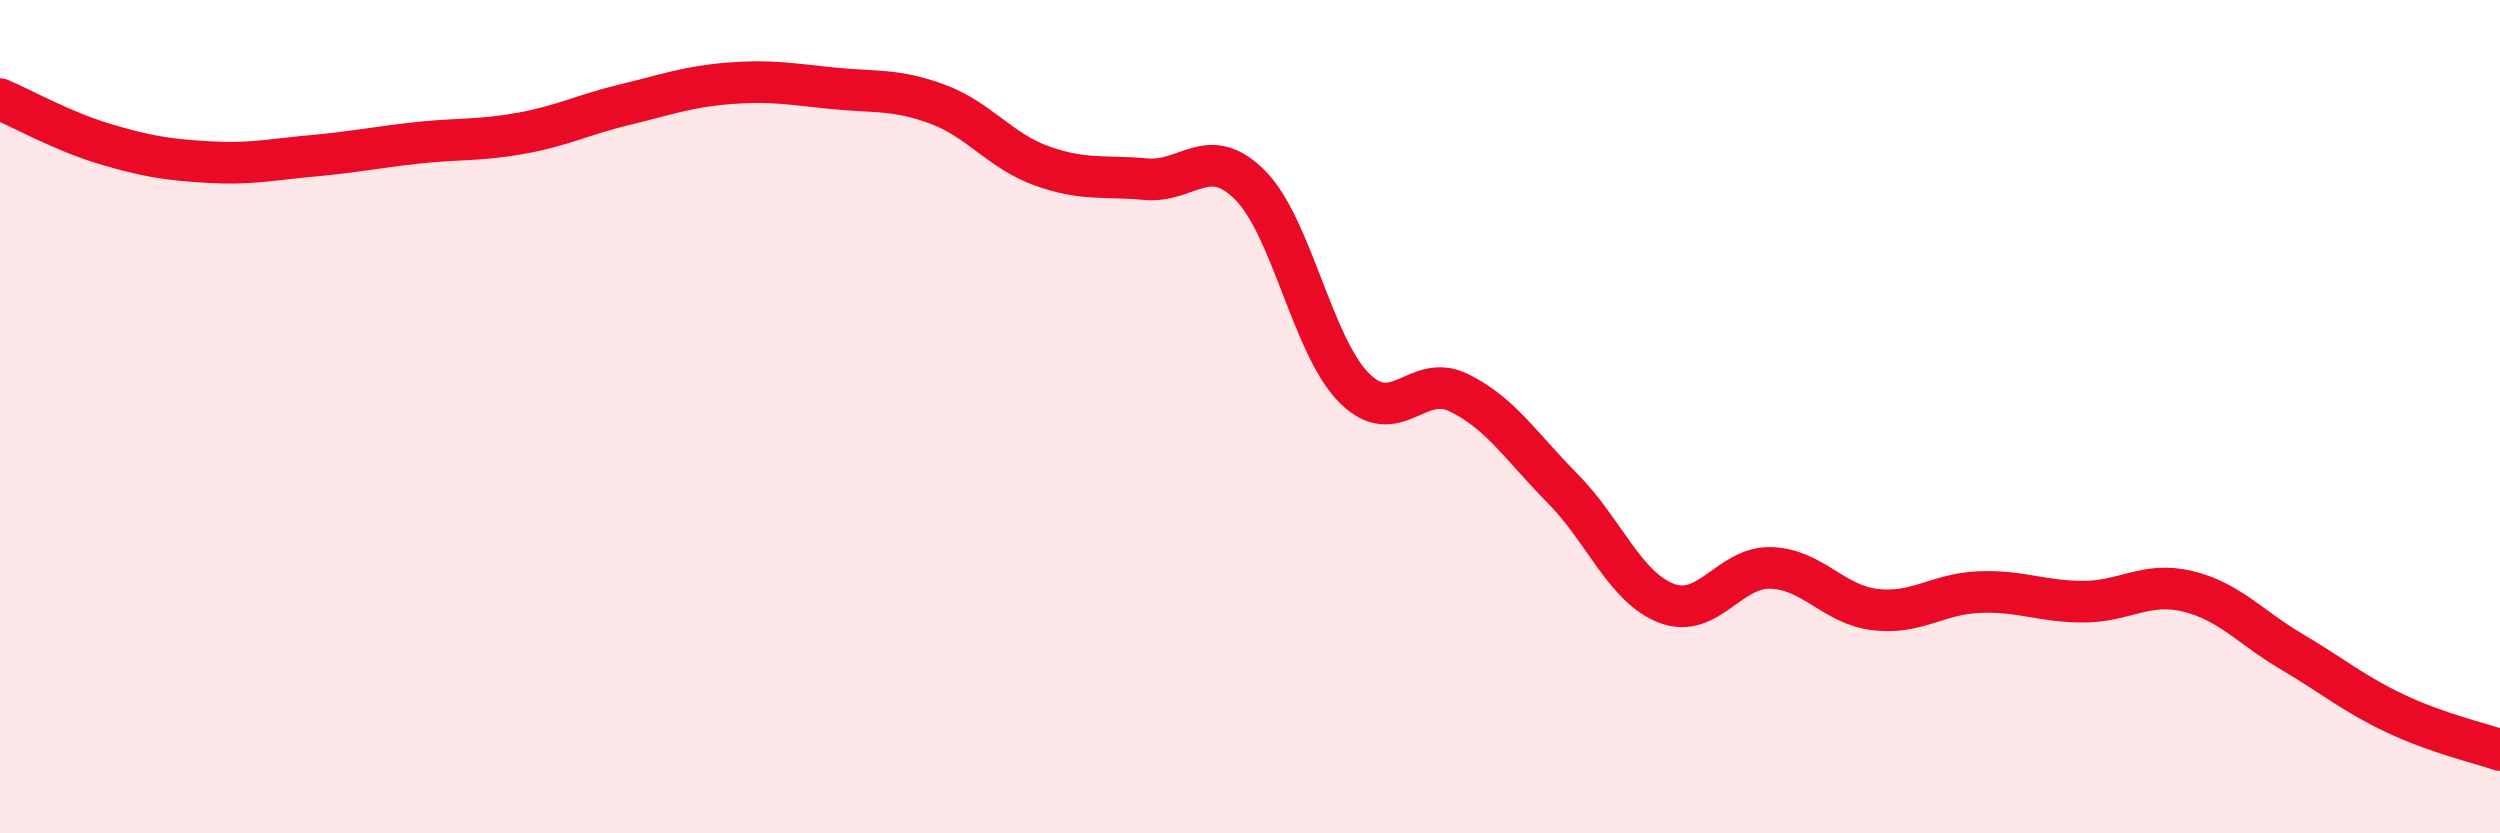
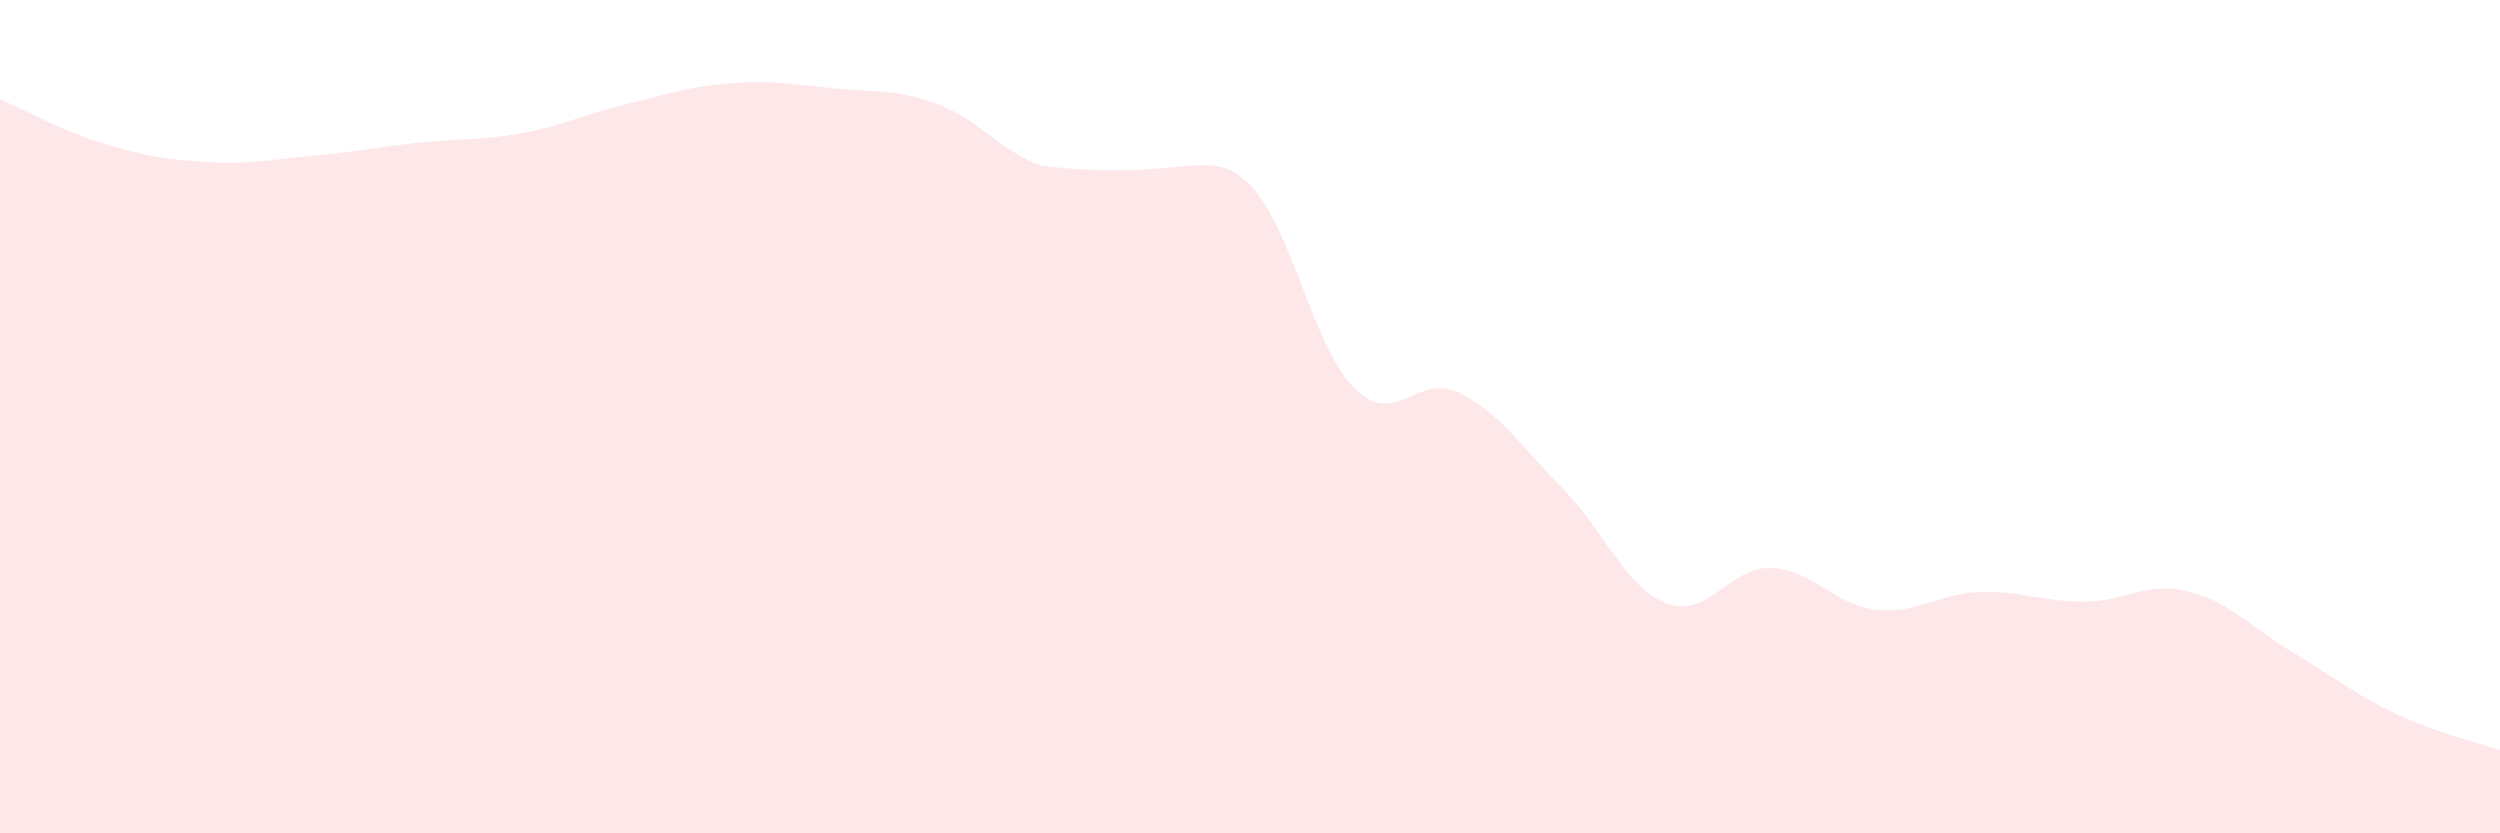
<svg xmlns="http://www.w3.org/2000/svg" width="60" height="20" viewBox="0 0 60 20">
-   <path d="M 0,2.38 C 0.5,2.59 1.5,3.15 2.5,3.45 C 3.5,3.75 4,3.83 5,3.89 C 6,3.95 6.5,3.83 7.5,3.74 C 8.5,3.65 9,3.54 10,3.43 C 11,3.32 11.5,3.38 12.5,3.2 C 13.5,3.02 14,2.75 15,2.51 C 16,2.27 16.5,2.08 17.5,2 C 18.5,1.92 19,2.02 20,2.12 C 21,2.22 21.5,2.13 22.5,2.5 C 23.5,2.87 24,3.62 25,3.98 C 26,4.34 26.5,4.21 27.5,4.3 C 28.5,4.39 29,3.44 30,4.44 C 31,5.44 31.5,8.31 32.5,9.31 C 33.5,10.31 34,8.94 35,9.42 C 36,9.9 36.5,10.71 37.5,11.72 C 38.5,12.73 39,14.1 40,14.48 C 41,14.86 41.5,13.6 42.5,13.63 C 43.5,13.66 44,14.51 45,14.63 C 46,14.75 46.5,14.25 47.5,14.21 C 48.5,14.17 49,14.44 50,14.44 C 51,14.44 51.5,13.95 52.5,14.19 C 53.5,14.43 54,15.05 55,15.64 C 56,16.23 56.5,16.66 57.5,17.13 C 58.5,17.6 59.5,17.83 60,18L60 20L0 20Z" fill="#EB0A25" opacity="0.1" stroke-linecap="round" stroke-linejoin="round" />
-   <path d="M 0,2.38 C 0.5,2.59 1.5,3.15 2.5,3.45 C 3.5,3.75 4,3.83 5,3.89 C 6,3.95 6.5,3.83 7.5,3.74 C 8.5,3.65 9,3.54 10,3.43 C 11,3.32 11.5,3.38 12.5,3.2 C 13.5,3.02 14,2.75 15,2.51 C 16,2.27 16.5,2.08 17.5,2 C 18.5,1.92 19,2.02 20,2.12 C 21,2.22 21.5,2.13 22.5,2.5 C 23.5,2.87 24,3.62 25,3.98 C 26,4.34 26.5,4.21 27.5,4.3 C 28.5,4.39 29,3.44 30,4.44 C 31,5.44 31.5,8.31 32.5,9.31 C 33.5,10.31 34,8.94 35,9.42 C 36,9.9 36.5,10.71 37.5,11.72 C 38.5,12.73 39,14.1 40,14.48 C 41,14.86 41.5,13.6 42.5,13.63 C 43.5,13.66 44,14.51 45,14.63 C 46,14.75 46.5,14.25 47.5,14.21 C 48.5,14.17 49,14.44 50,14.44 C 51,14.44 51.5,13.95 52.5,14.19 C 53.5,14.43 54,15.05 55,15.64 C 56,16.23 56.5,16.66 57.5,17.13 C 58.5,17.6 59.5,17.83 60,18" stroke="#EB0A25" stroke-width="1" fill="none" stroke-linecap="round" stroke-linejoin="round" />
+   <path d="M 0,2.38 C 0.5,2.59 1.5,3.15 2.5,3.45 C 3.5,3.75 4,3.83 5,3.89 C 6,3.95 6.5,3.83 7.5,3.74 C 8.5,3.65 9,3.54 10,3.43 C 11,3.32 11.5,3.38 12.5,3.2 C 13.5,3.02 14,2.75 15,2.51 C 16,2.27 16.5,2.08 17.5,2 C 18.5,1.92 19,2.02 20,2.12 C 21,2.22 21.5,2.13 22.5,2.5 C 23.5,2.87 24,3.62 25,3.98 C 28.5,4.39 29,3.44 30,4.44 C 31,5.44 31.5,8.31 32.5,9.31 C 33.5,10.31 34,8.94 35,9.42 C 36,9.9 36.5,10.71 37.5,11.72 C 38.5,12.73 39,14.1 40,14.48 C 41,14.86 41.5,13.6 42.5,13.63 C 43.5,13.66 44,14.51 45,14.63 C 46,14.75 46.5,14.25 47.5,14.21 C 48.5,14.17 49,14.44 50,14.44 C 51,14.44 51.5,13.95 52.5,14.19 C 53.5,14.43 54,15.05 55,15.64 C 56,16.23 56.5,16.66 57.5,17.13 C 58.5,17.6 59.5,17.83 60,18L60 20L0 20Z" fill="#EB0A25" opacity="0.1" stroke-linecap="round" stroke-linejoin="round" />
</svg>